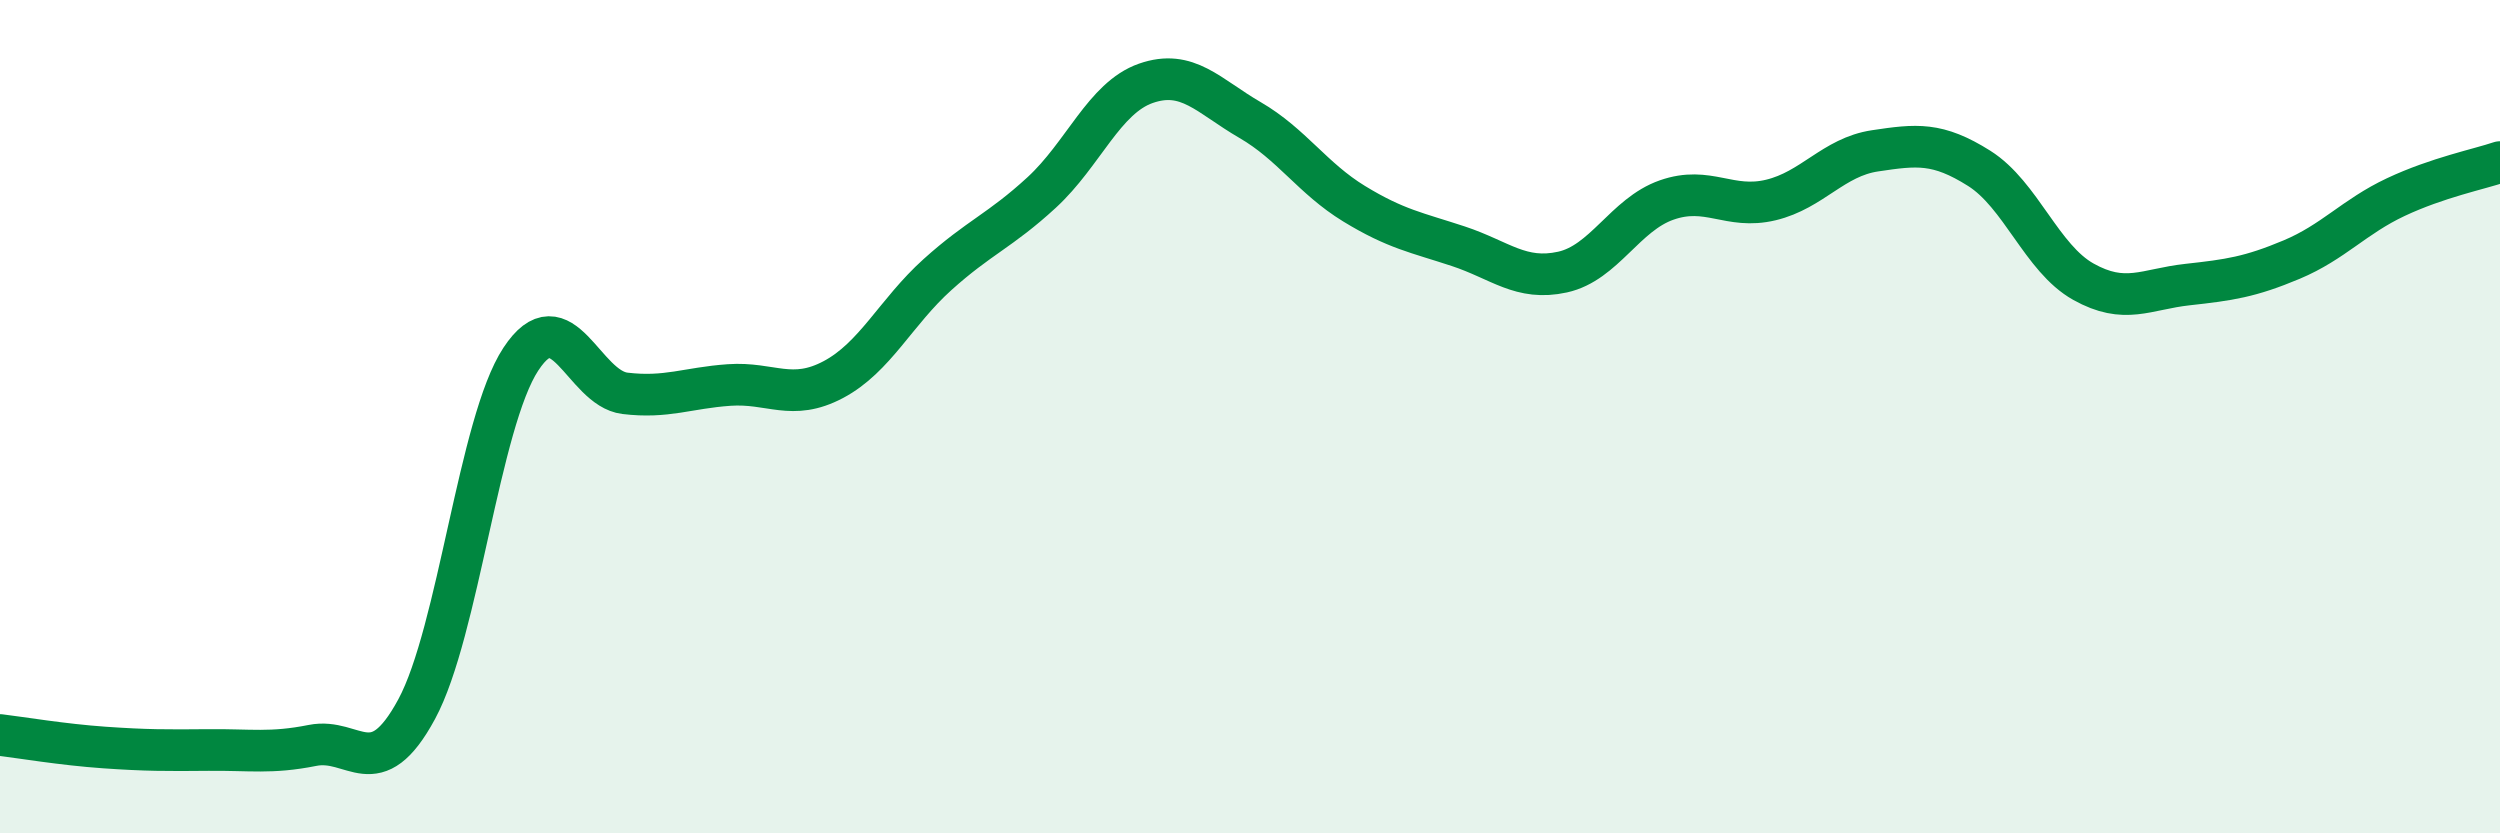
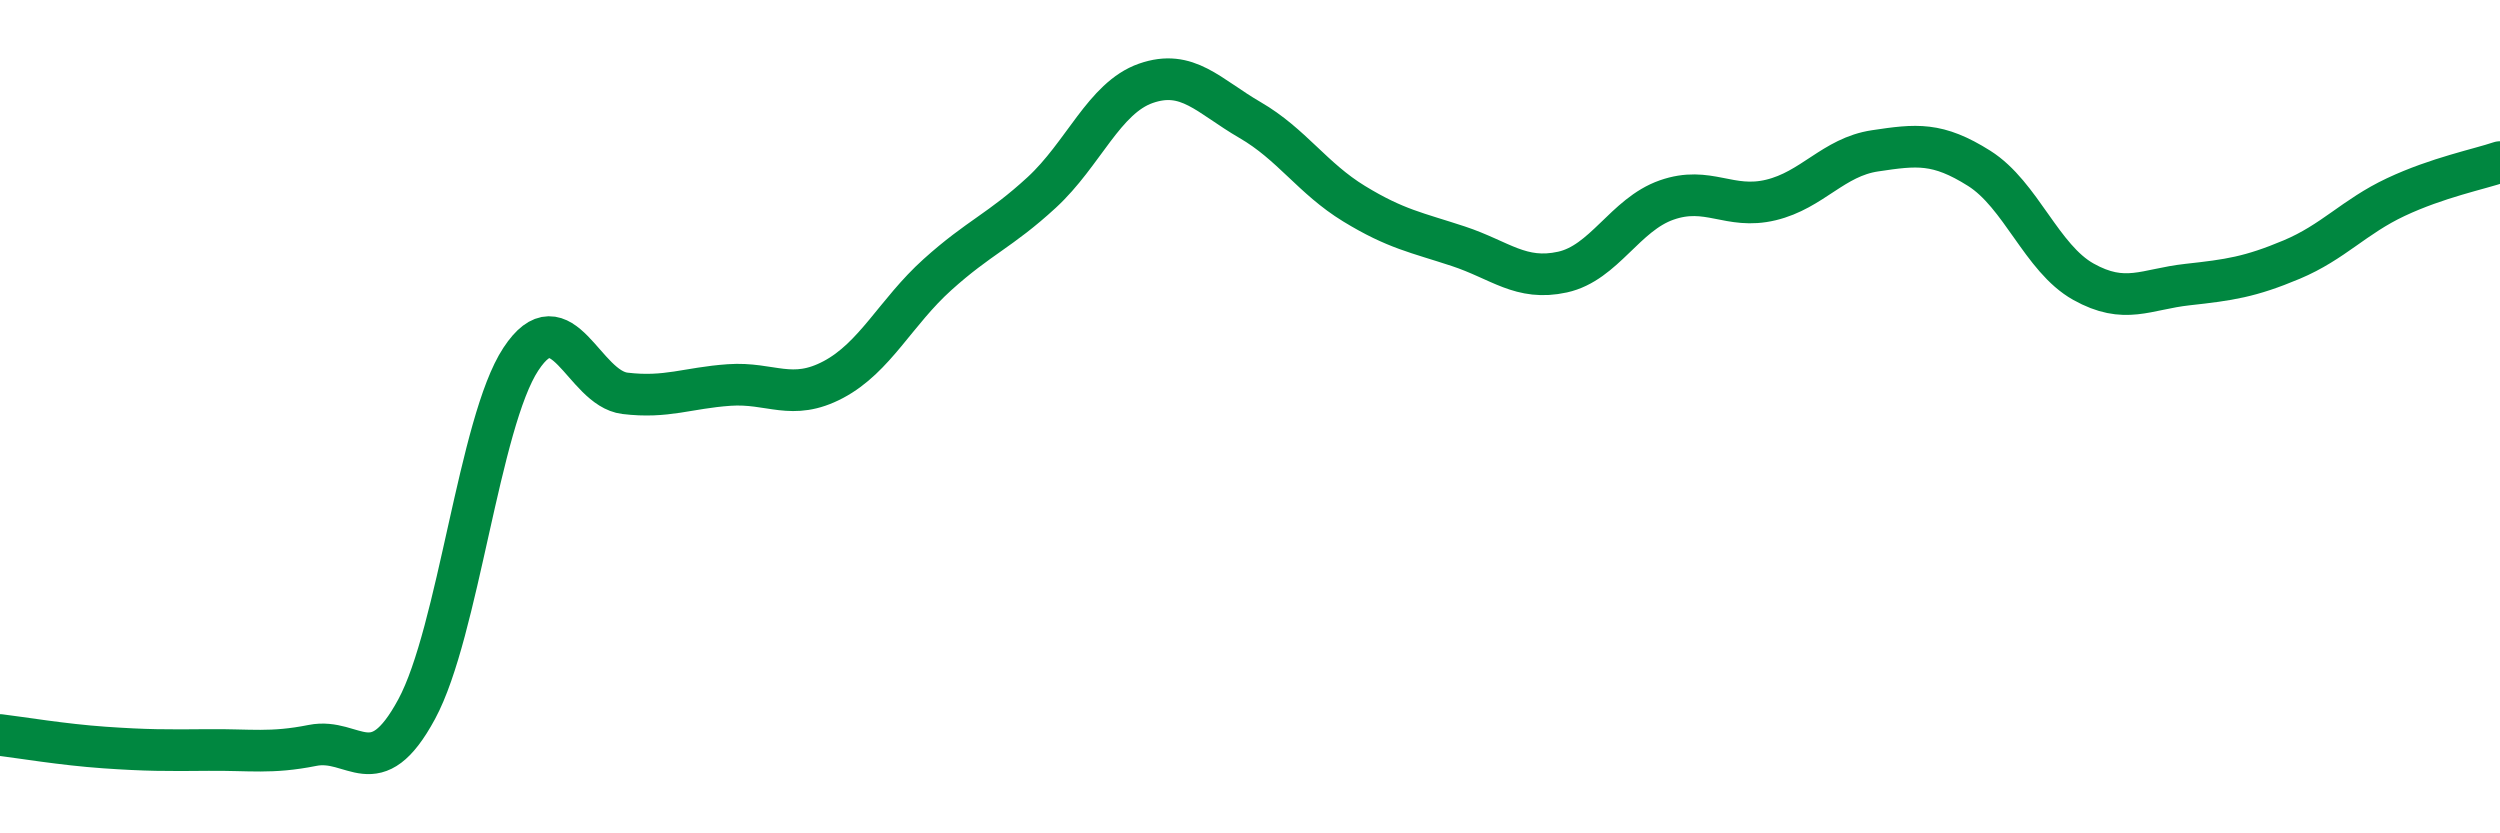
<svg xmlns="http://www.w3.org/2000/svg" width="60" height="20" viewBox="0 0 60 20">
-   <path d="M 0,17.64 C 0.5,17.7 1.5,17.87 2.5,17.94 C 3.5,18.01 4,18.01 5,18 C 6,17.99 6.5,18.09 7.5,17.89 C 8.5,17.69 9,18.87 10,17.02 C 11,15.17 11.5,10.14 12.5,8.62 C 13.5,7.1 14,9.32 15,9.44 C 16,9.56 16.5,9.31 17.5,9.24 C 18.5,9.17 19,9.64 20,9.11 C 21,8.58 21.5,7.49 22.5,6.59 C 23.5,5.69 24,5.54 25,4.62 C 26,3.7 26.5,2.35 27.5,2 C 28.5,1.65 29,2.3 30,2.88 C 31,3.46 31.5,4.28 32.5,4.89 C 33.5,5.5 34,5.58 35,5.91 C 36,6.24 36.5,6.75 37.5,6.53 C 38.5,6.31 39,5.15 40,4.8 C 41,4.45 41.5,5.04 42.5,4.8 C 43.5,4.56 44,3.77 45,3.62 C 46,3.47 46.5,3.41 47.5,4.04 C 48.5,4.67 49,6.2 50,6.76 C 51,7.32 51.5,6.94 52.5,6.83 C 53.5,6.72 54,6.65 55,6.23 C 56,5.81 56.5,5.2 57.5,4.73 C 58.5,4.26 59.5,4.06 60,3.89L60 20L0 20Z" fill="#008740" opacity="0.1" stroke-linecap="round" stroke-linejoin="round" />
  <path d="M 0,17.64 C 0.5,17.7 1.5,17.87 2.5,17.94 C 3.5,18.01 4,18.01 5,18 C 6,17.99 6.5,18.09 7.5,17.89 C 8.5,17.69 9,18.87 10,17.02 C 11,15.17 11.5,10.14 12.5,8.62 C 13.5,7.1 14,9.32 15,9.44 C 16,9.56 16.5,9.31 17.5,9.24 C 18.5,9.17 19,9.64 20,9.11 C 21,8.58 21.5,7.49 22.5,6.59 C 23.5,5.69 24,5.54 25,4.62 C 26,3.7 26.5,2.35 27.5,2 C 28.5,1.65 29,2.3 30,2.88 C 31,3.46 31.5,4.28 32.5,4.89 C 33.5,5.5 34,5.58 35,5.91 C 36,6.24 36.5,6.75 37.5,6.53 C 38.5,6.31 39,5.15 40,4.8 C 41,4.45 41.5,5.04 42.5,4.8 C 43.5,4.56 44,3.77 45,3.62 C 46,3.47 46.5,3.41 47.5,4.04 C 48.5,4.67 49,6.2 50,6.76 C 51,7.32 51.5,6.94 52.5,6.83 C 53.5,6.72 54,6.65 55,6.23 C 56,5.81 56.5,5.2 57.5,4.73 C 58.5,4.26 59.5,4.06 60,3.89" stroke="#008740" stroke-width="1" fill="none" stroke-linecap="round" stroke-linejoin="round" />
</svg>